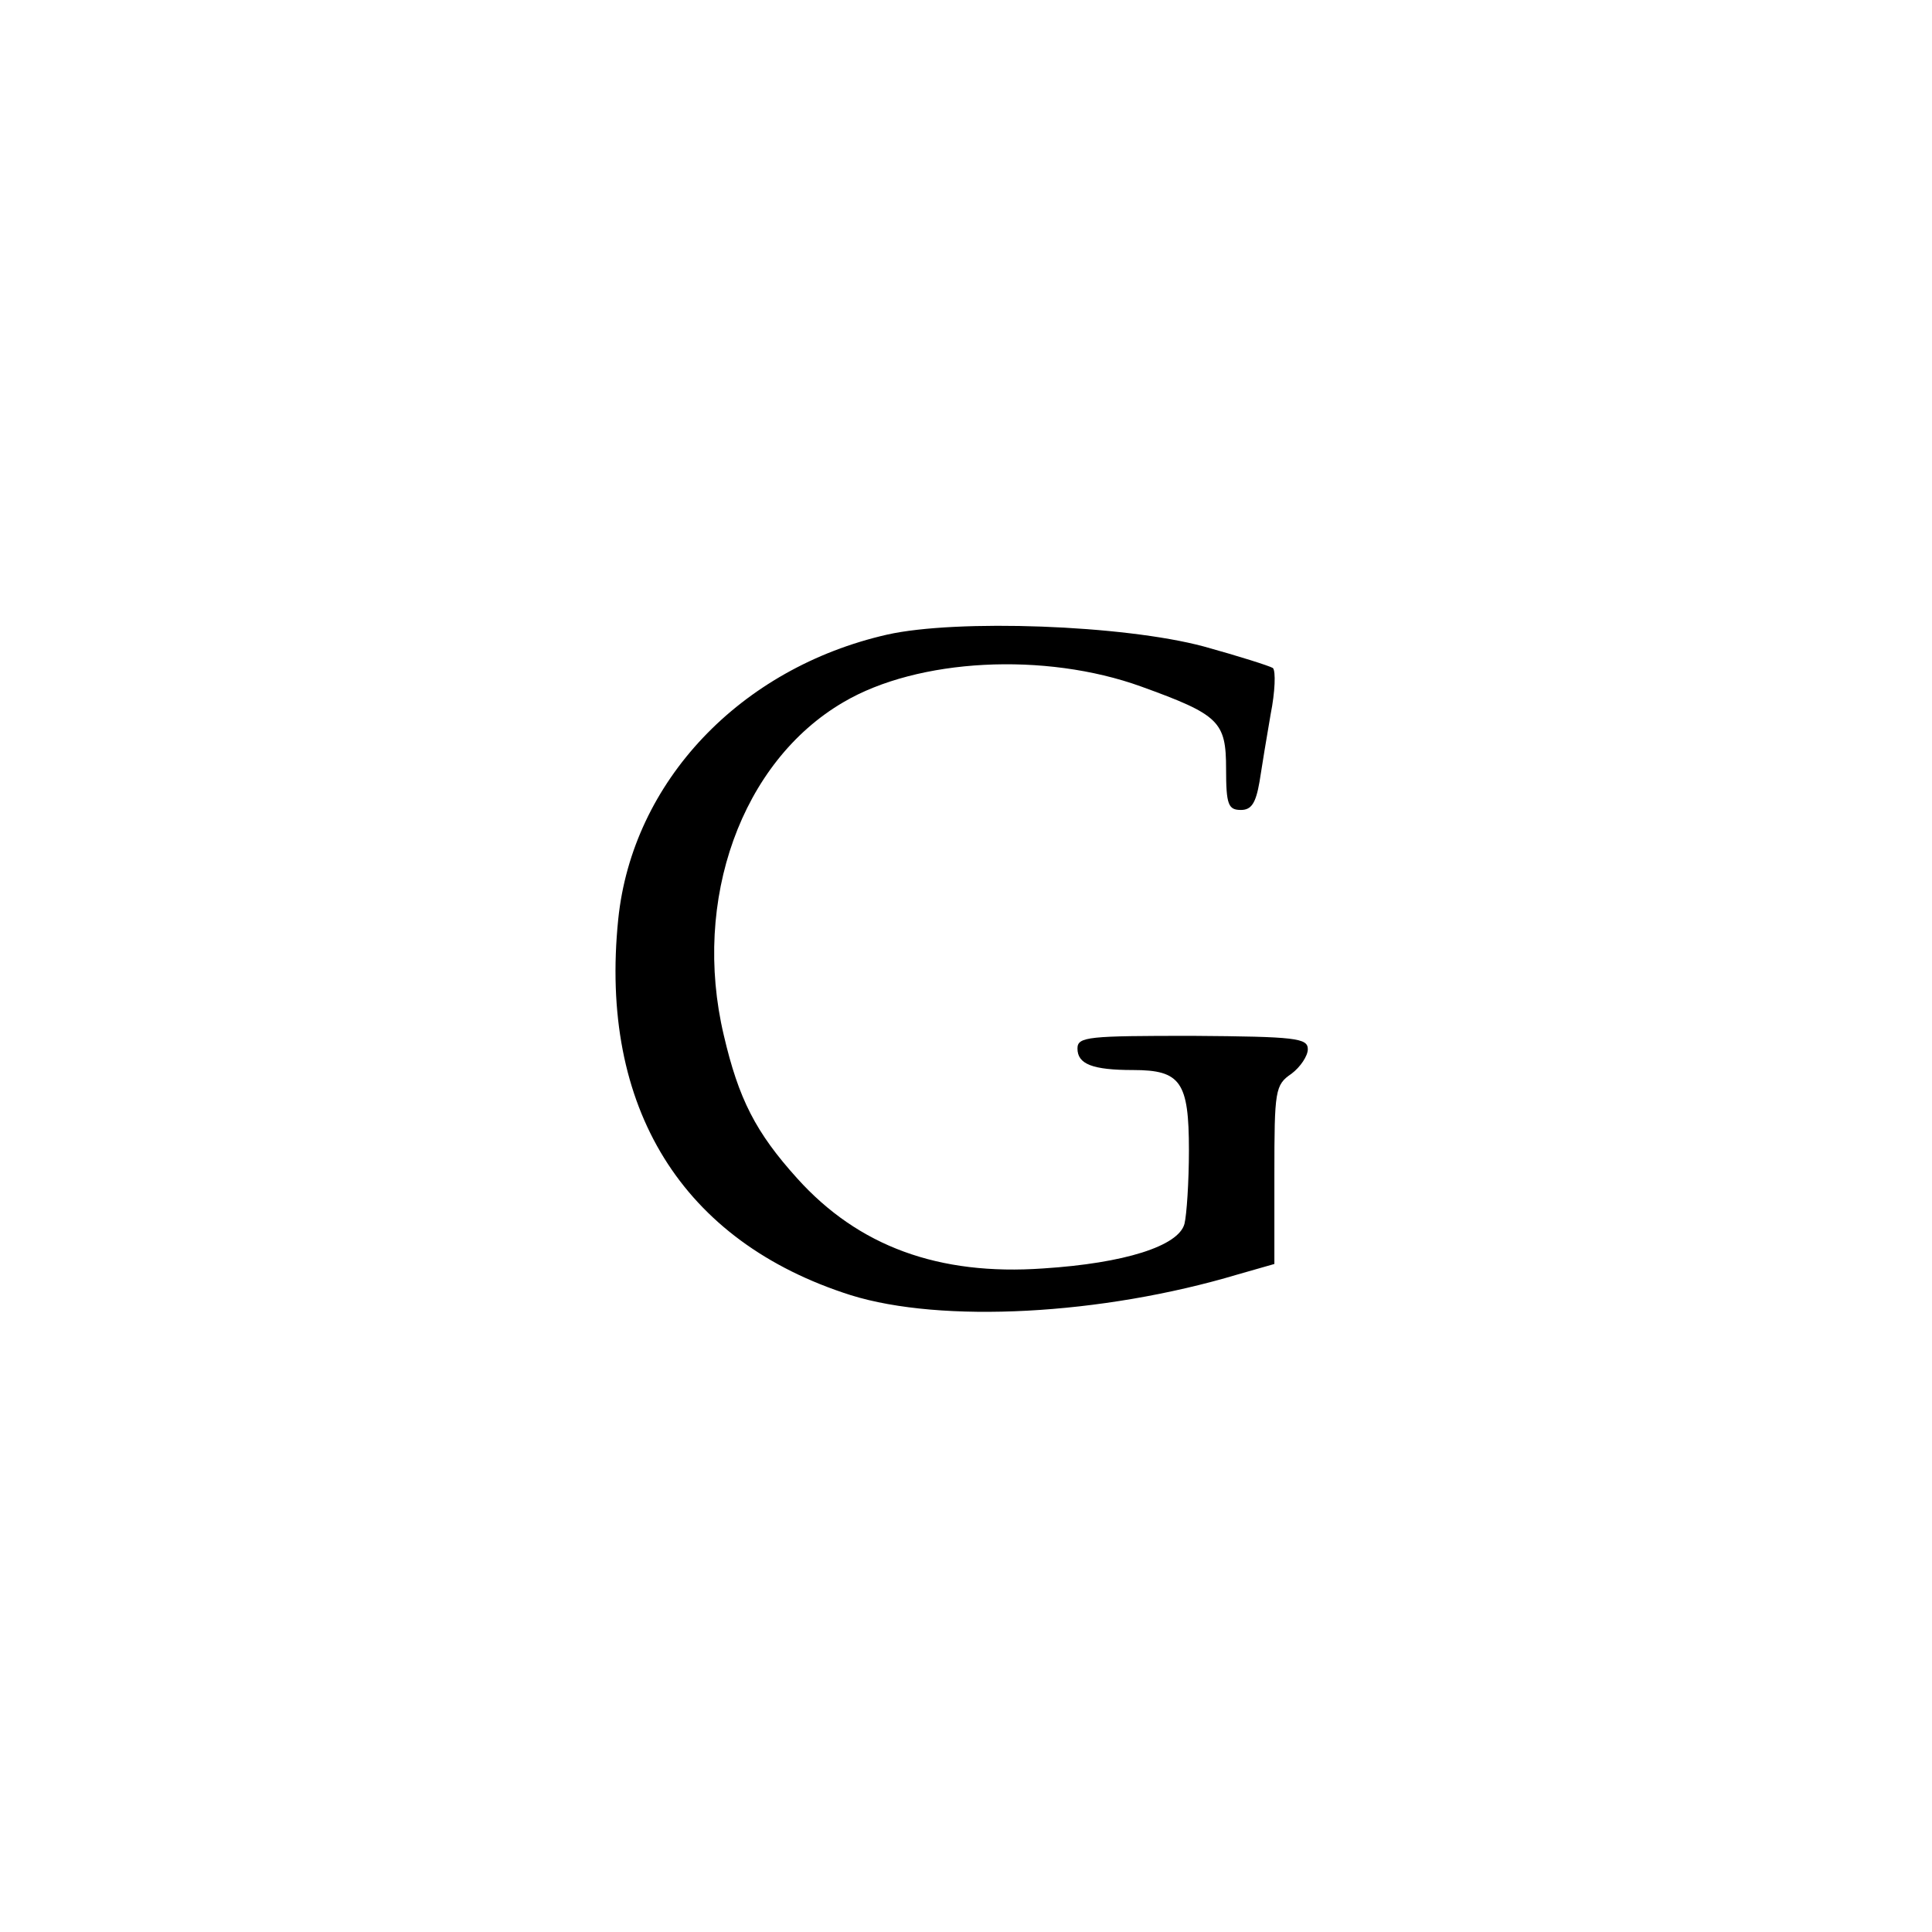
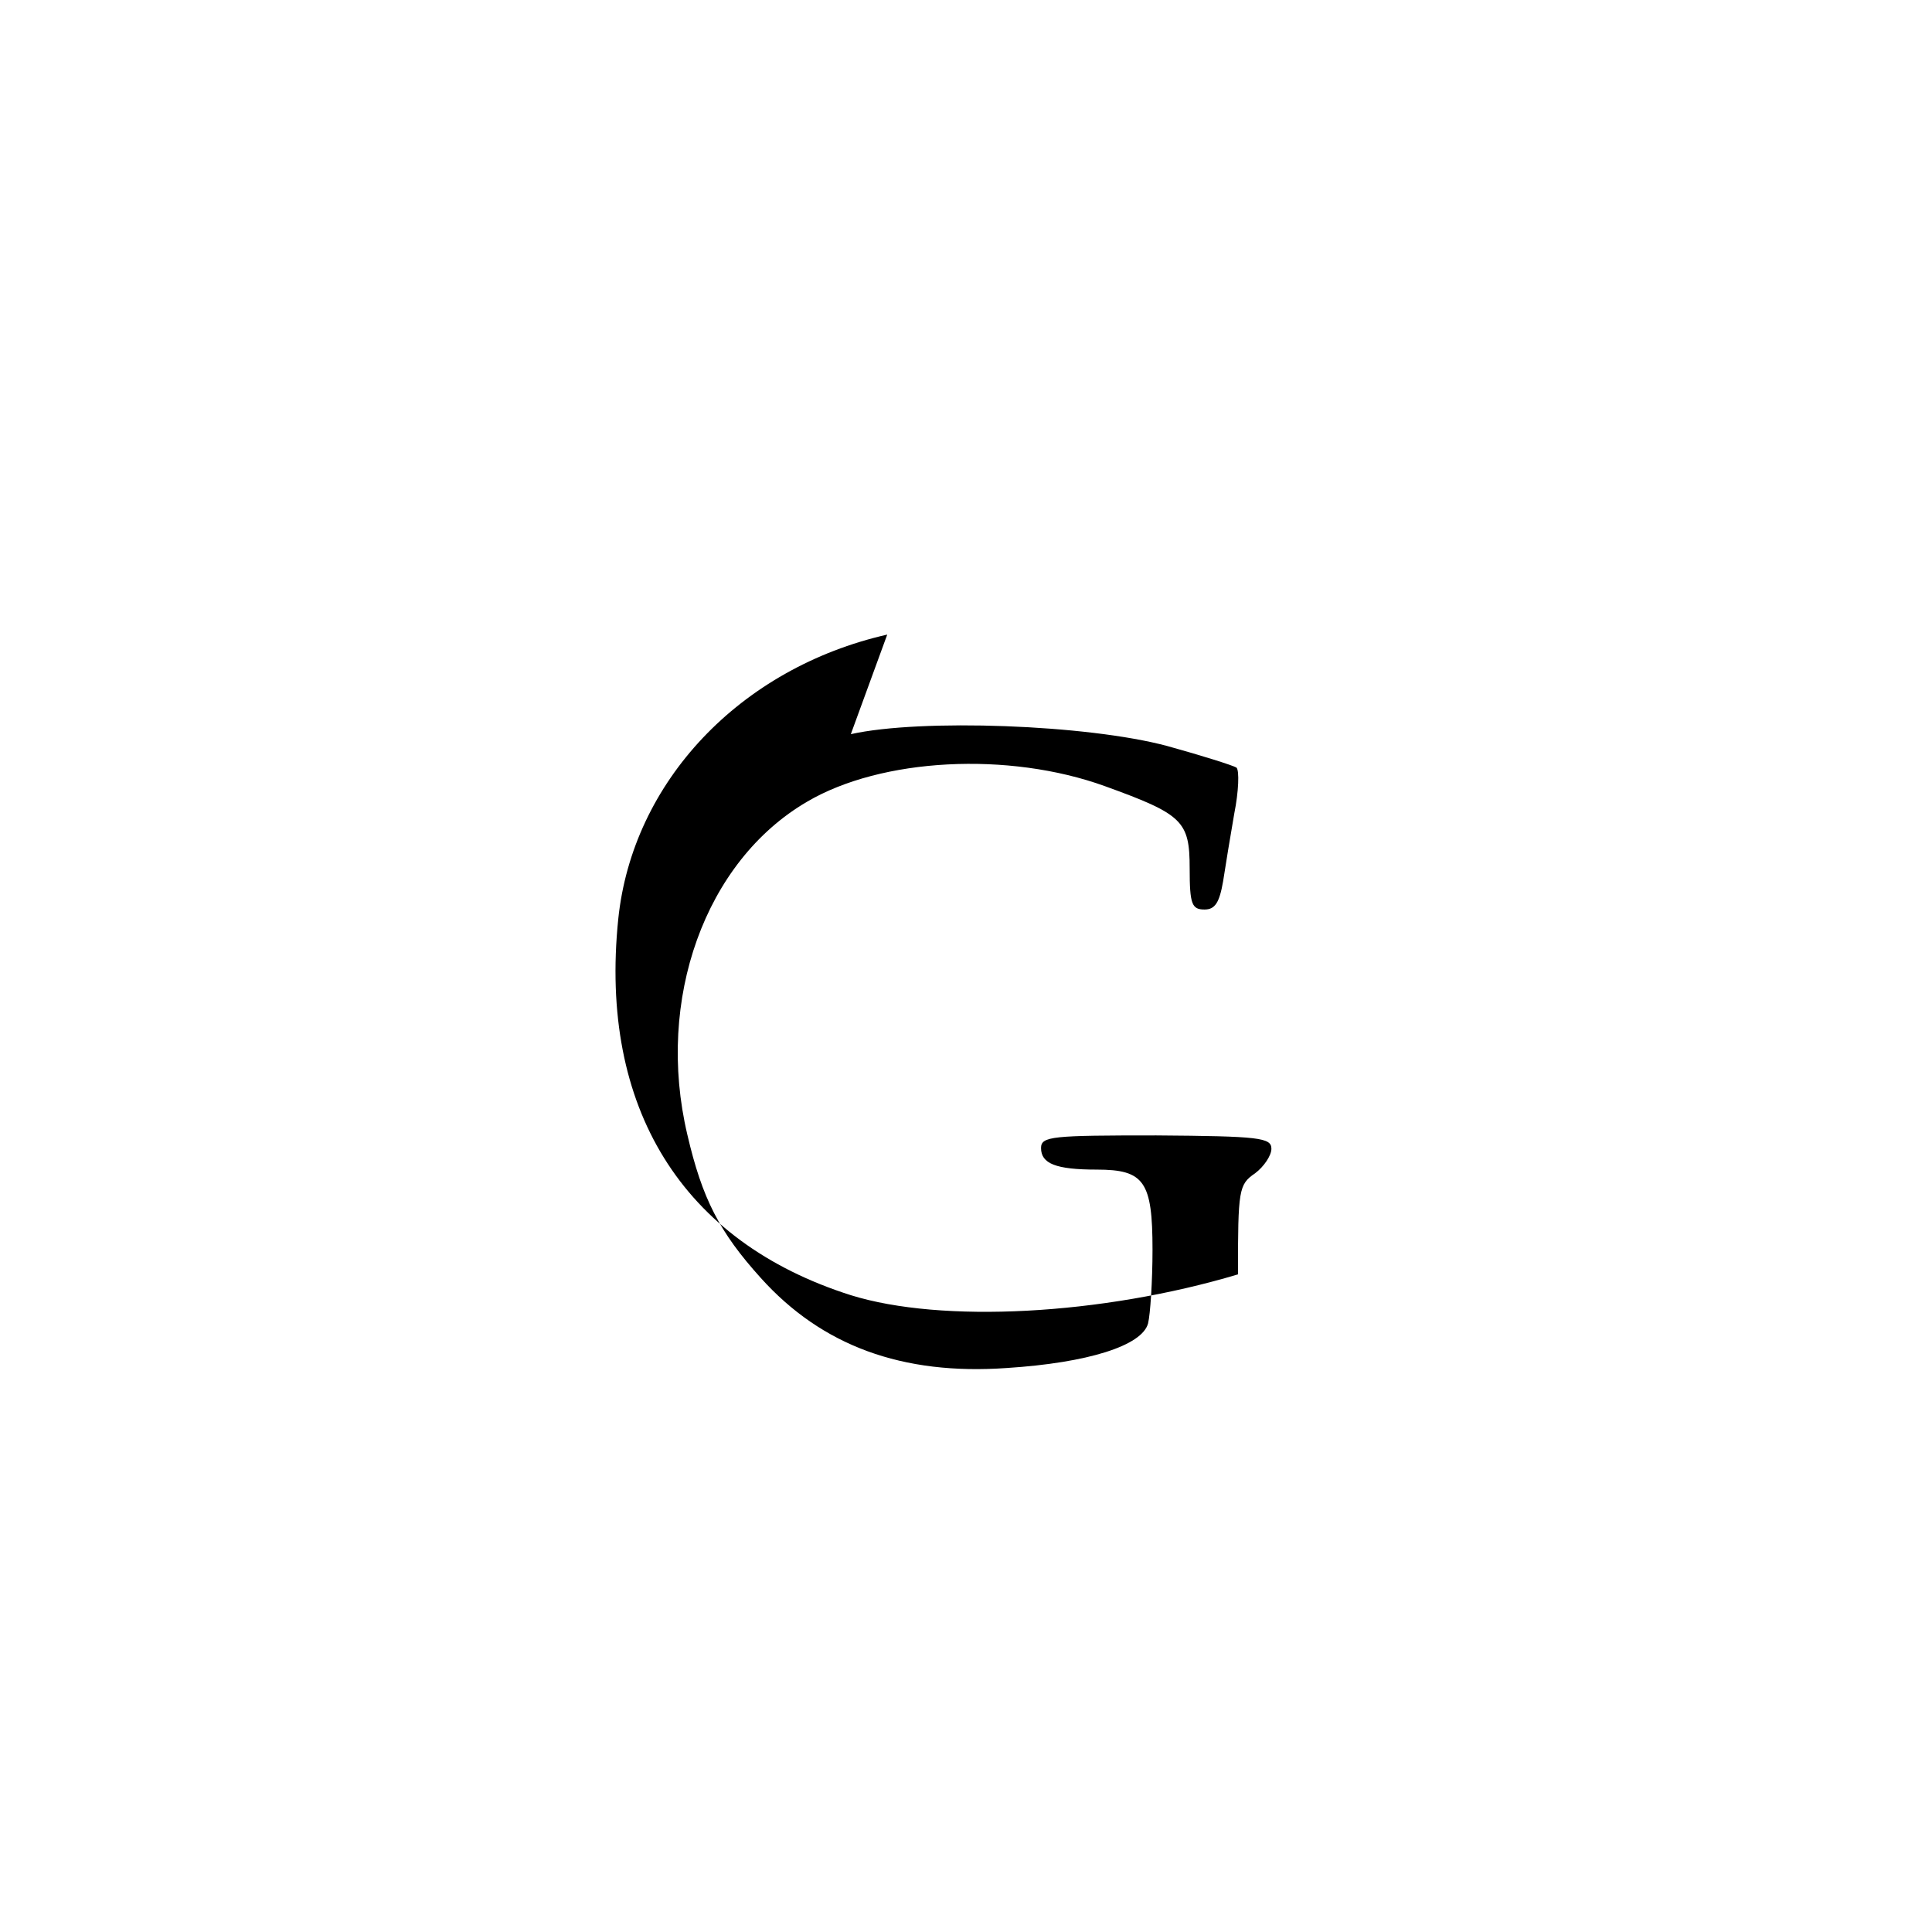
<svg xmlns="http://www.w3.org/2000/svg" version="1.0" width="260pt" height="260pt" viewBox="0 0 260 260" preserveAspectRatio="xMidYMid meet">
  <g transform="translate(0,260) scale(0.1,-0.1)" fill="#000000" stroke="none">
-     <path d="M1194 1746 c-198 -45 -343 -198 -362 -383 -26 -254 86 -434 313 -506 122 -38 337 -27 521 28 l49 14 0 120 c0 114 1 121 23 136 12 9 22 24 22 33 0 15 -16 17 -155 18 -140 0 -155 -1 -155 -17 0 -21 20 -29 75 -29 64 0 75 -16 75 -108 0 -42 -3 -87 -6 -99 -8 -30 -81 -53 -190 -60 -141 -10 -249 30 -331 121 -56 62 -79 107 -99 193 -43 182 24 368 161 448 100 59 271 68 401 21 105 -38 114 -47 114 -111 0 -48 3 -55 20 -55 14 0 20 9 25 38 3 20 10 62 15 91 6 30 7 58 3 62 -5 3 -46 16 -93 29 -108 29 -332 37 -426 16z" />
+     <path d="M1194 1746 c-198 -45 -343 -198 -362 -383 -26 -254 86 -434 313 -506 122 -38 337 -27 521 28 c0 114 1 121 23 136 12 9 22 24 22 33 0 15 -16 17 -155 18 -140 0 -155 -1 -155 -17 0 -21 20 -29 75 -29 64 0 75 -16 75 -108 0 -42 -3 -87 -6 -99 -8 -30 -81 -53 -190 -60 -141 -10 -249 30 -331 121 -56 62 -79 107 -99 193 -43 182 24 368 161 448 100 59 271 68 401 21 105 -38 114 -47 114 -111 0 -48 3 -55 20 -55 14 0 20 9 25 38 3 20 10 62 15 91 6 30 7 58 3 62 -5 3 -46 16 -93 29 -108 29 -332 37 -426 16z" />
  </g>
</svg>